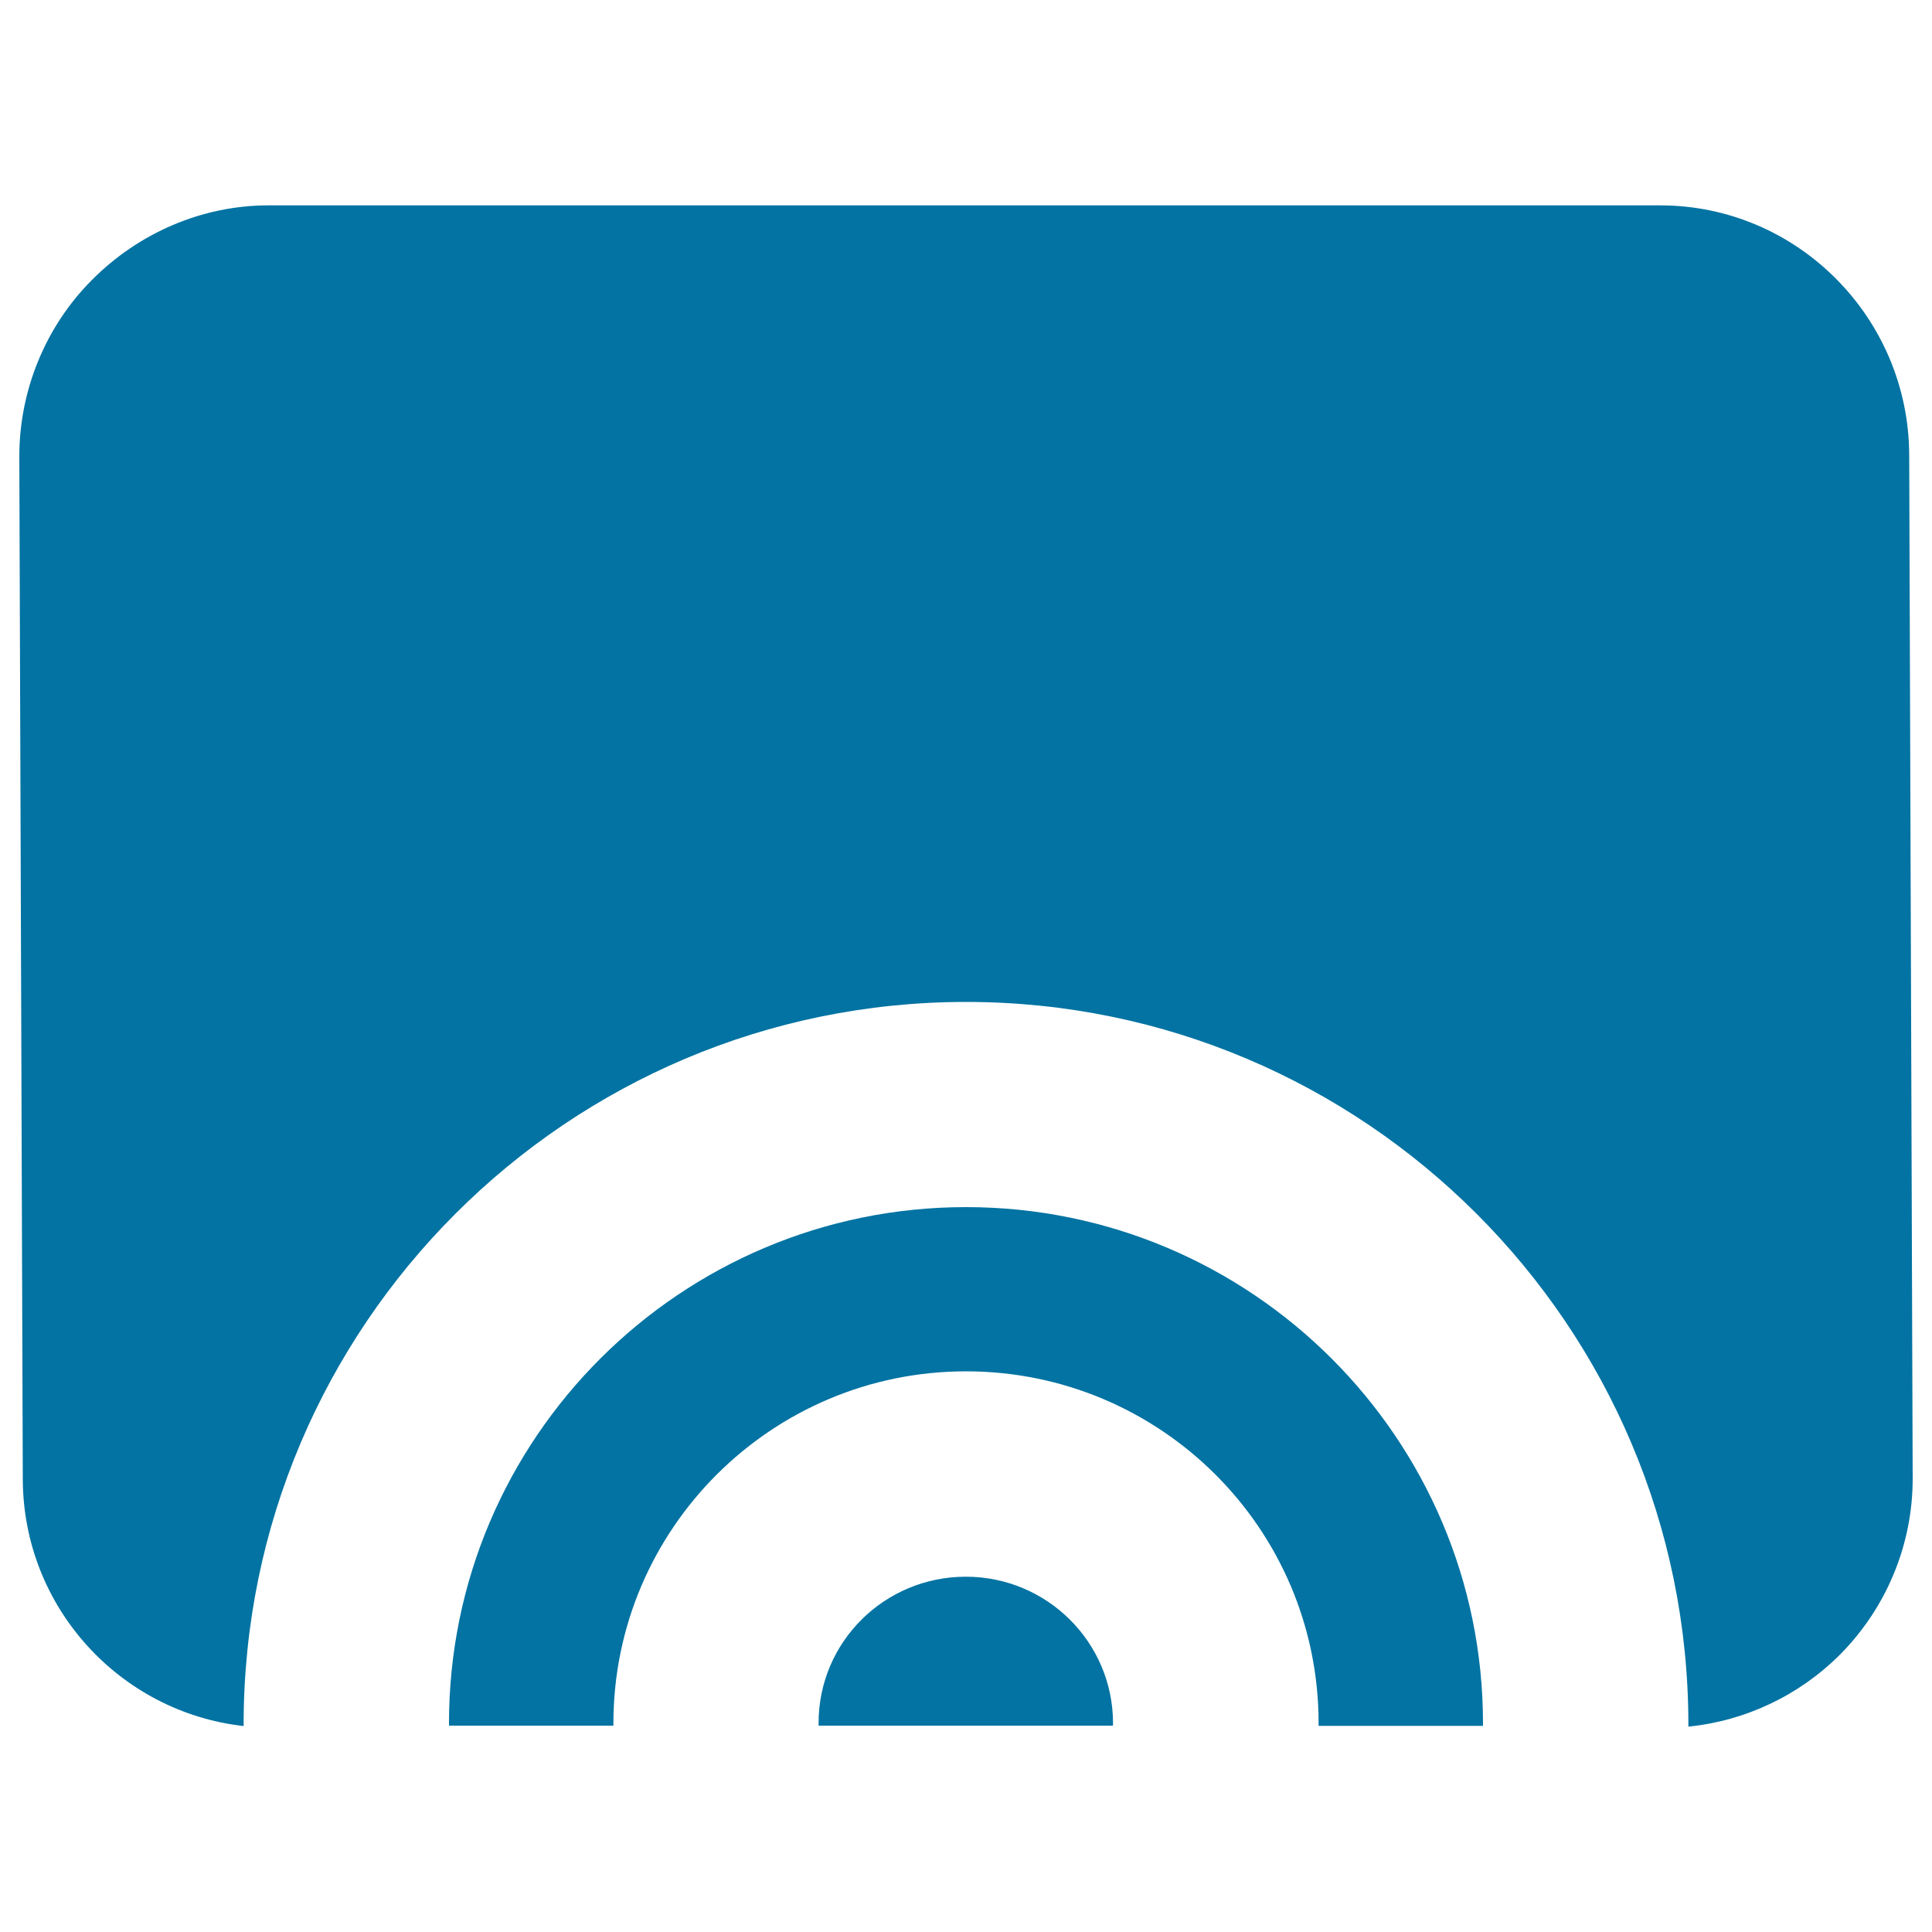
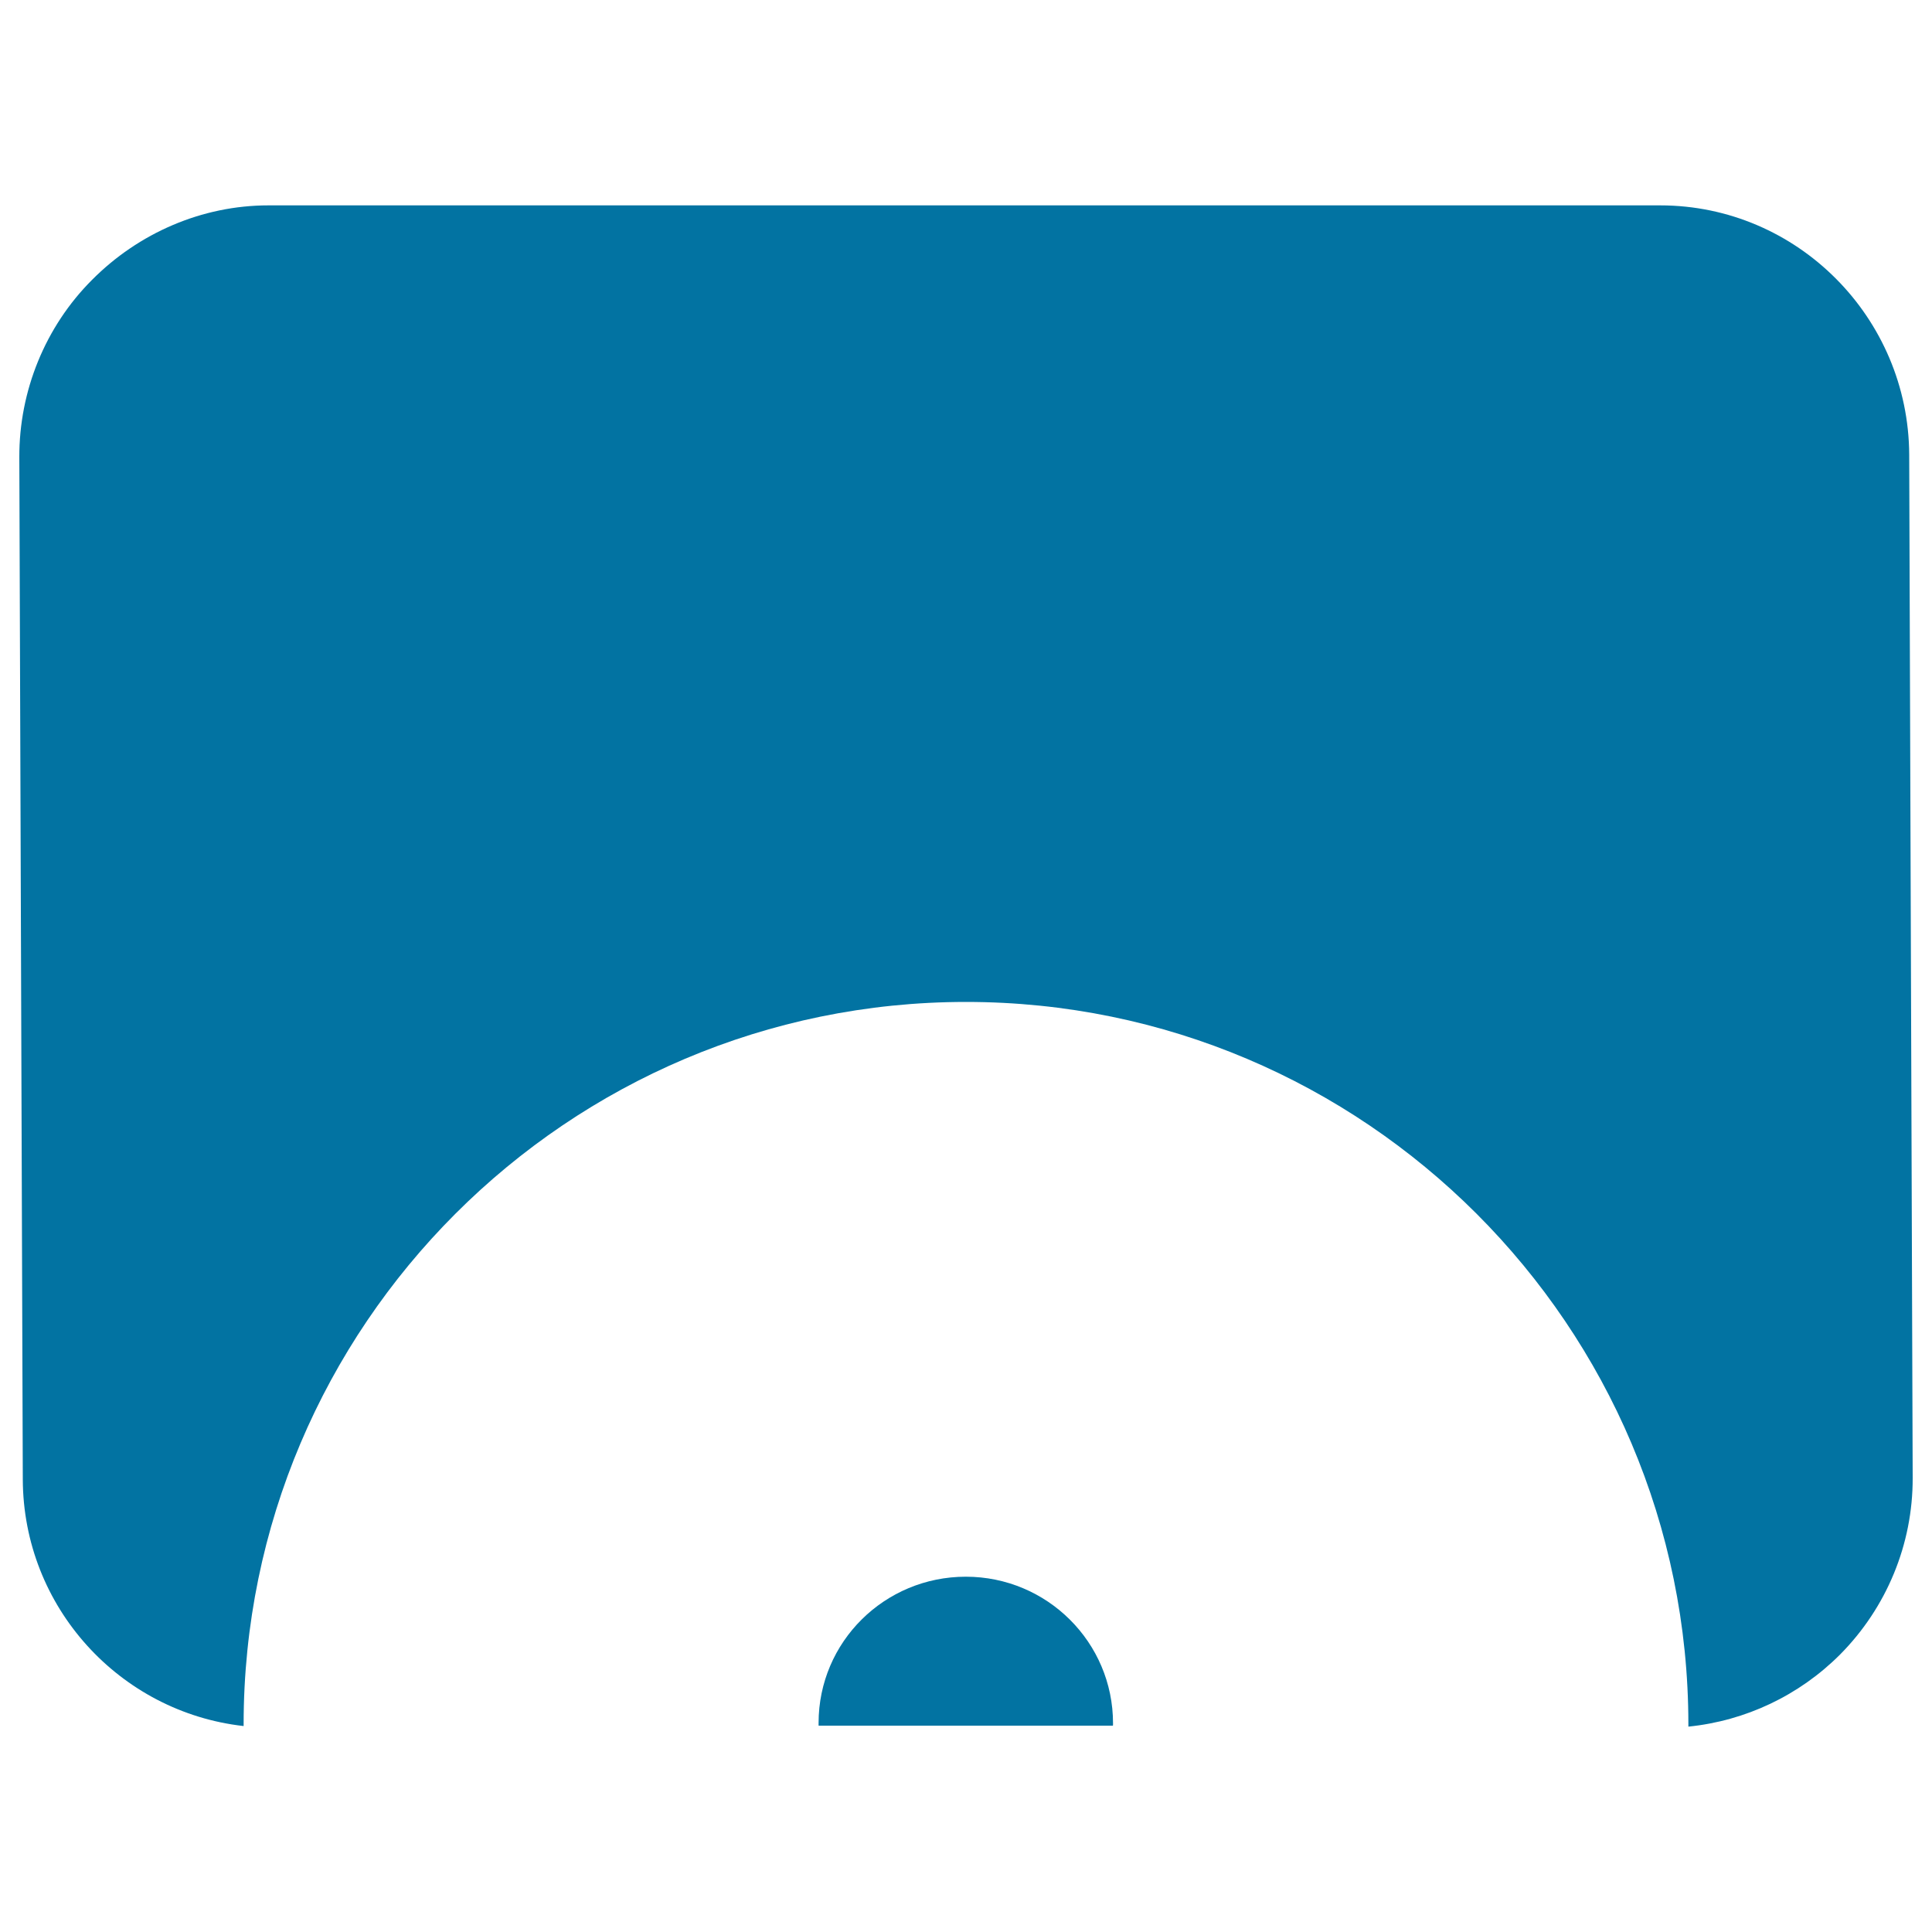
<svg xmlns="http://www.w3.org/2000/svg" viewBox="0 0 1000 1000" style="fill:#0273a2">
  <title>Signal Detection Button SVG icon</title>
  <g>
    <g>
      <path d="M576.1,892c0-42-34.2-75.9-76.2-75.9c-42,0-76.2,33.7-76.2,75.7c0,0.6,0,1.4,0,1.4h152.3C576.1,893.2,576.1,892.6,576.1,892z" />
      <path d="M990,765l-1.8-529.6c-0.3-71-57.9-129.1-128.9-129.1H138.9c-34.3,0-67.2,14.3-91.3,38.6C23.4,169.1,9.9,202.4,10,236.6l1.8,529.1c0.2,66.1,50.2,120.5,114.3,127.7c0-0.3,0-0.6,0-0.9c0-206.2,167.7-373.9,373.9-373.9c206.2,0,373.9,167.7,373.9,374c0,0.4,0,0.8,0,1.1c29.6-3,57.3-16.1,78.5-37.3C976.5,832.1,990.1,799.3,990,765z" />
-       <path d="M317.5,892c0-100.6,81.9-182.2,182.5-182.2c100.6,0,182.5,81.4,182.5,182.1c0,0.6,0,1.4,0,1.4h85.1c0,0,0-0.6,0-1.2c0-147.6-120-267.3-267.6-267.3c-147.5,0-267.6,119.6-267.6,267.1c0,0.6,0,1.3,0,1.3h85.1C317.5,893.2,317.5,892.6,317.5,892z" />
    </g>
  </g>
</svg>